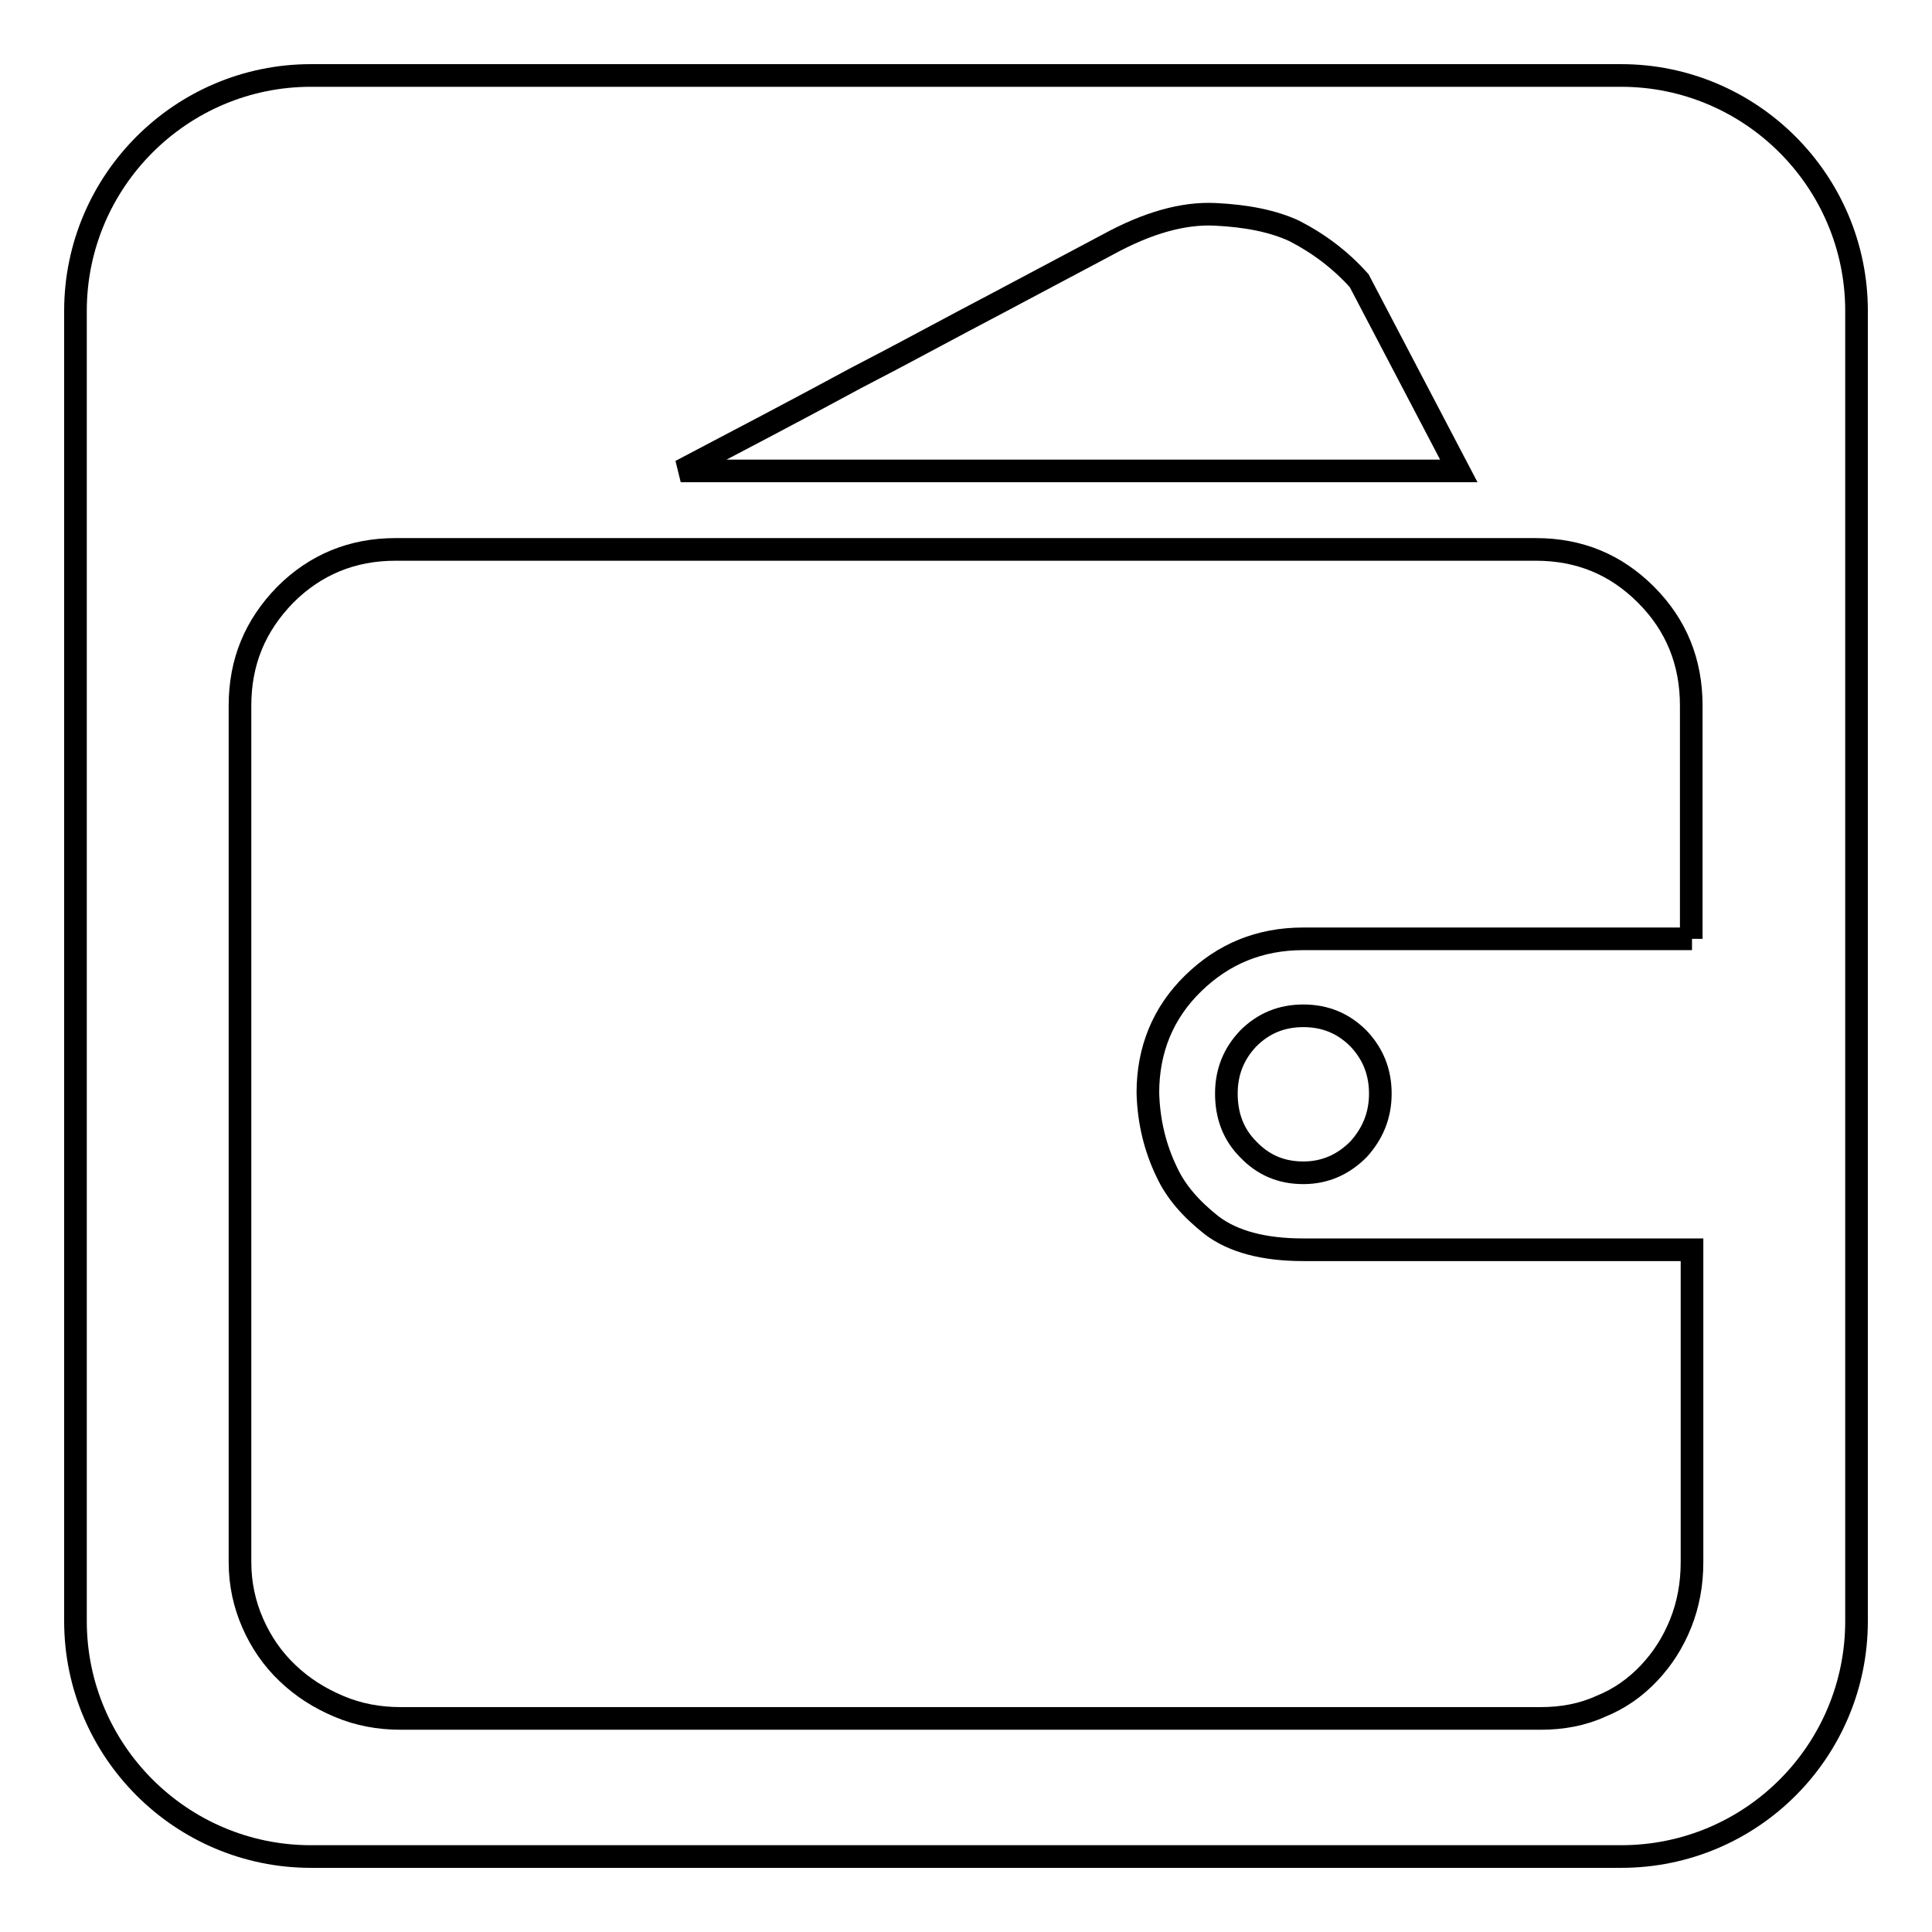
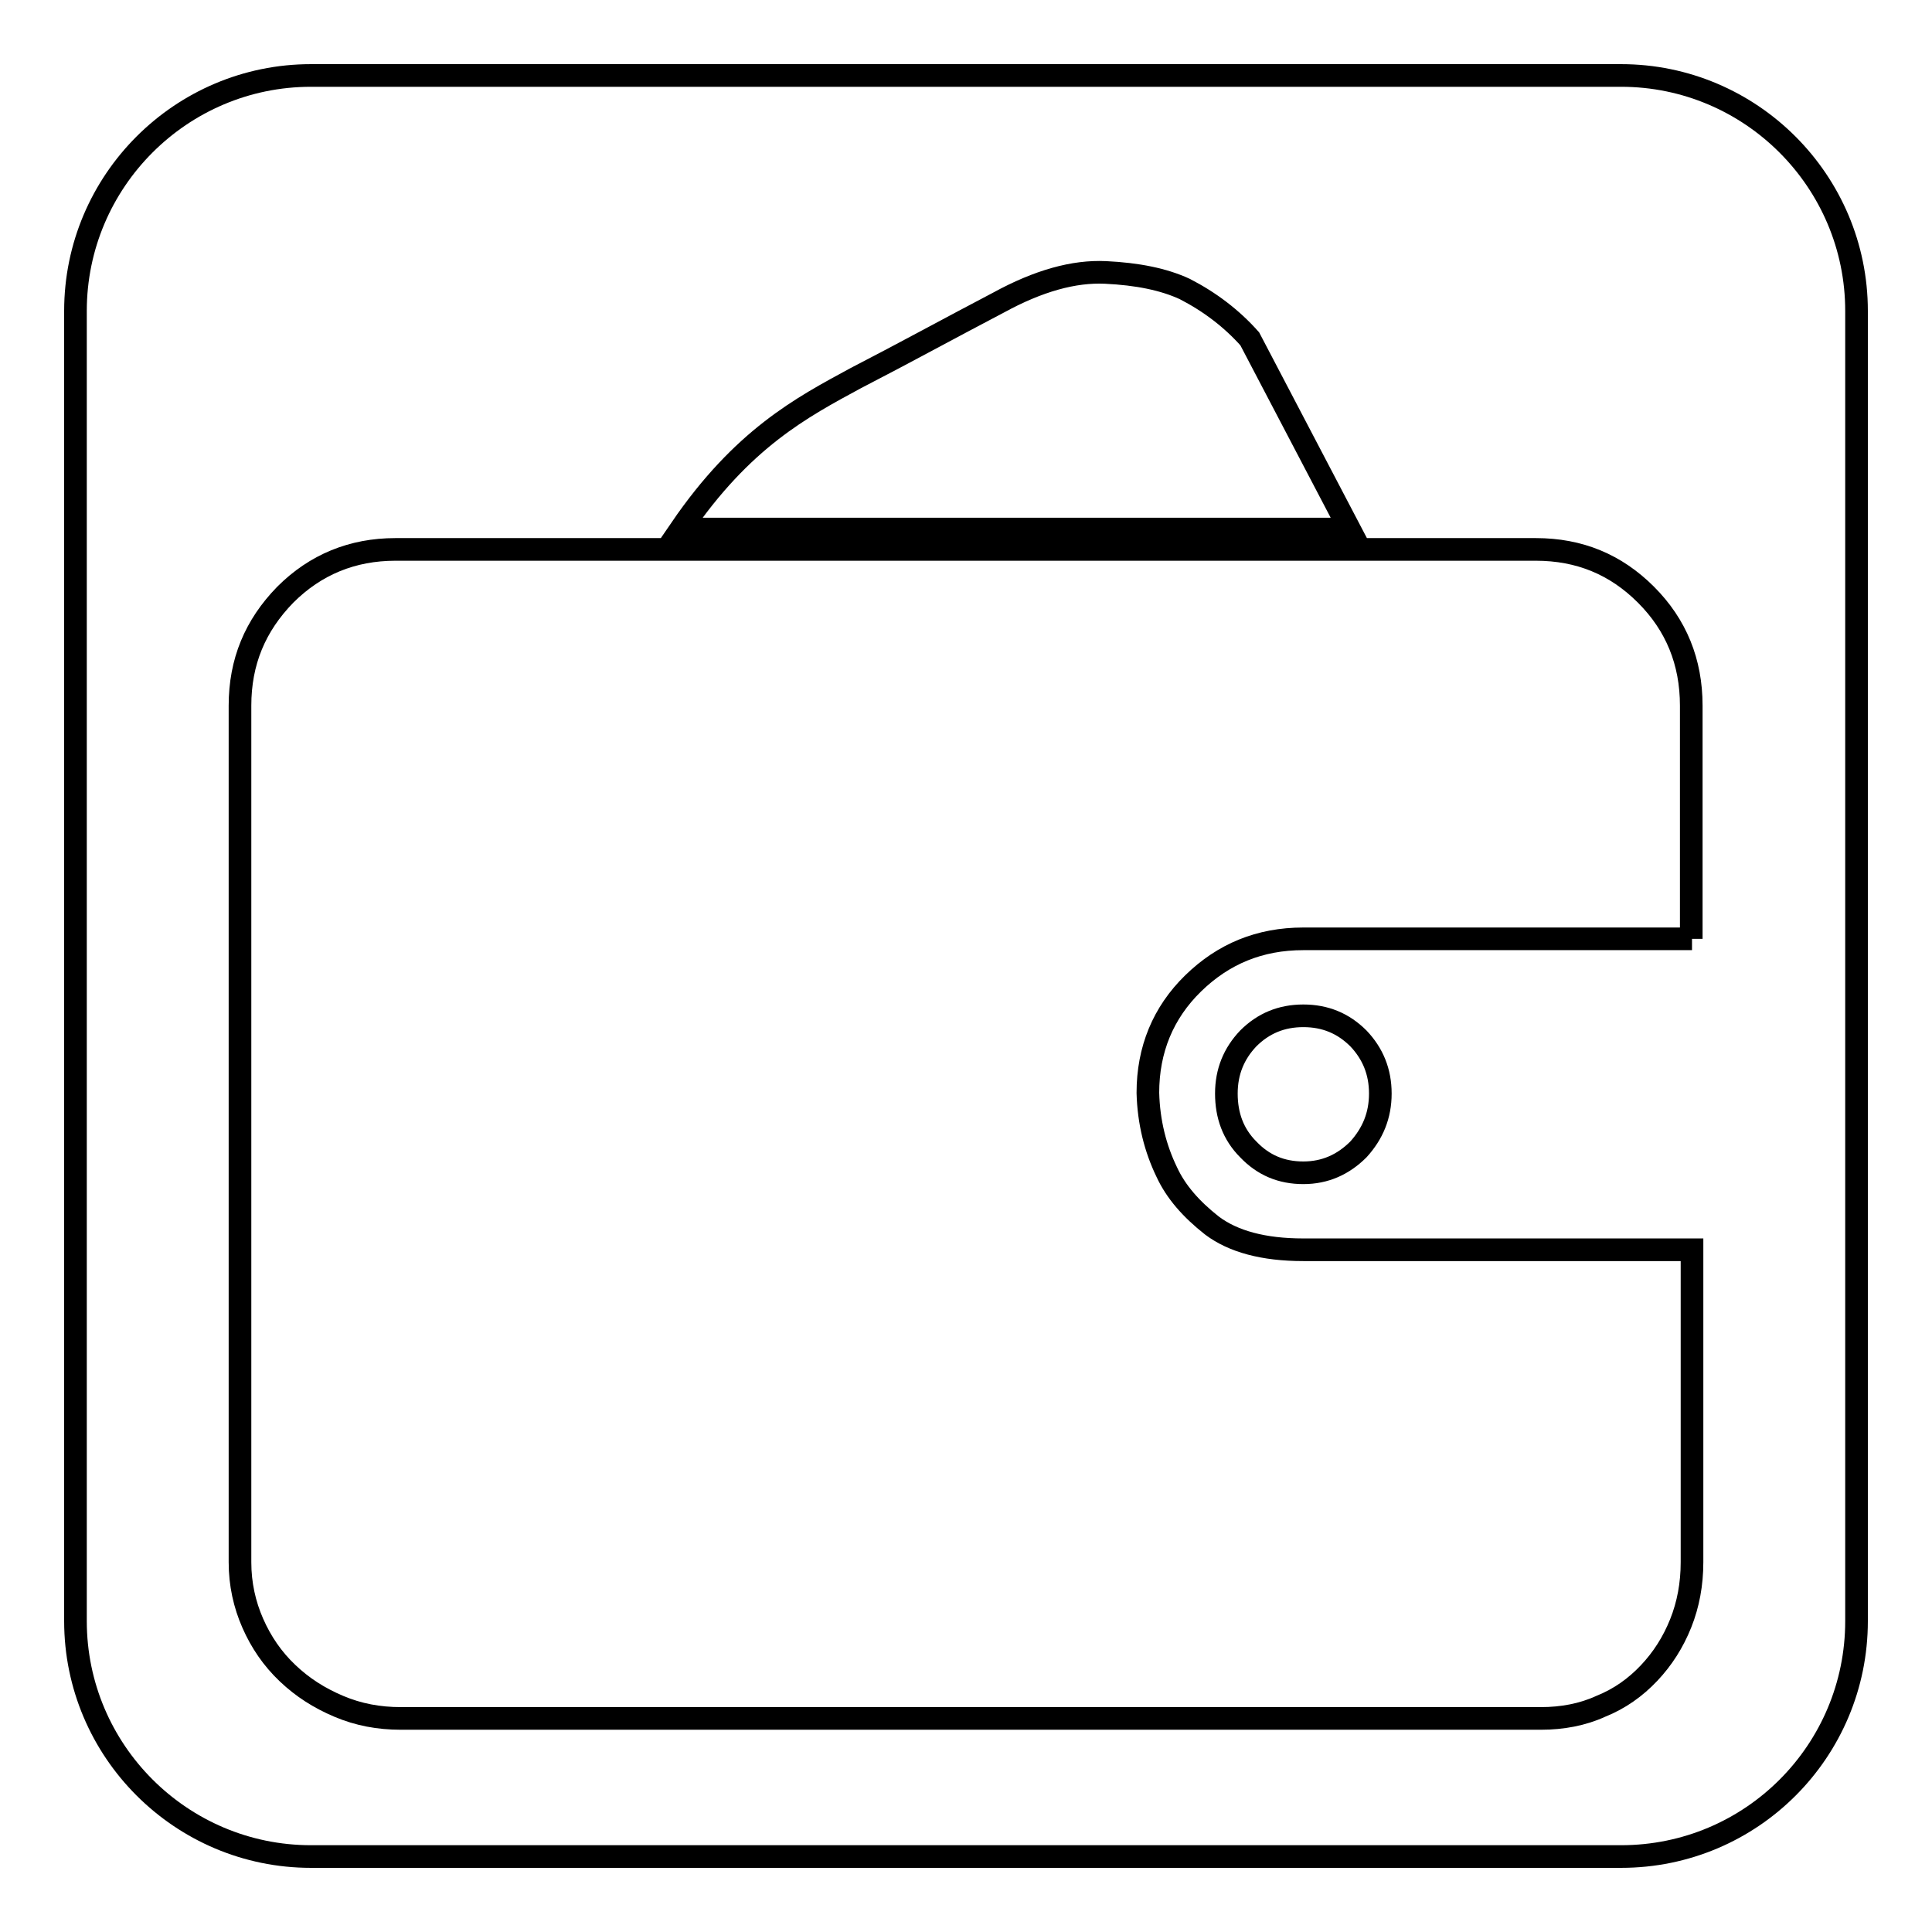
<svg xmlns="http://www.w3.org/2000/svg" version="1.1" x="0px" y="0px" viewBox="0 0 256 256" enable-background="new 0 0 256 256" xml:space="preserve">
  <g>
    <g>
-       <path stroke-width="3" fill-opacity="0" stroke="#000000" d="M214.8,10H41.2C24,10,10,24,10,41.2v173.6C10,232,24,246,41.2,246h173.6c17.3,0,31.2-14,31.2-31.2V41.2C246,24,232,10,214.8,10z M113.4,50.1c6.4-3.3,12.6-6.7,18.9-10c6.2-3.3,11.1-5.9,14.5-7.7c5.3-2.9,10-4.2,14.2-4c4.2,0.2,7.7,0.9,10.5,2.2c3.3,1.7,6.2,3.9,8.6,6.6l13.2,25.2H90.2C98.4,58.1,106.2,54,113.4,50.1z M224.2,124.4h-51.5c-5.8,0-10.6,2-14.6,5.9c-4,3.9-6,8.8-6,14.5c0.1,3.9,1,7.4,2.5,10.5c1.2,2.6,3.2,4.9,6,7.1c2.8,2.1,6.8,3.2,12.1,3.2h51.5v41.4v0l0,0c0,2.9-0.5,5.6-1.5,8.1c-1,2.5-2.4,4.7-4.2,6.6c-1.8,1.9-3.9,3.4-6.4,4.4c-2.4,1.1-5.1,1.6-7.9,1.6H53.1c-2.9,0-5.6-0.5-8.2-1.6c-2.6-1.1-4.8-2.5-6.8-4.4c-2-1.9-3.5-4.1-4.6-6.6c-1.1-2.5-1.7-5.2-1.7-8.1V93.5c0-5.8,2-10.6,6-14.7c4-4,8.9-6,14.6-6h151.1c5.8,0,10.6,2,14.6,6c4,4,6,8.9,6,14.7V124.4L224.2,124.4z M182.9,144.9c0,2.9-1,5.3-2.9,7.4c-2,2-4.4,3.1-7.3,3.1c-2.9,0-5.3-1-7.3-3.1c-2-2-2.9-4.5-2.9-7.4c0-2.9,1-5.3,2.9-7.3c2-2,4.4-3,7.3-3c2.9,0,5.3,1,7.3,3C181.9,139.6,182.9,142,182.9,144.9z" />
+       <path stroke-width="3" fill-opacity="0" stroke="#000000" d="M214.8,10H41.2C24,10,10,24,10,41.2v173.6C10,232,24,246,41.2,246h173.6c17.3,0,31.2-14,31.2-31.2V41.2C246,24,232,10,214.8,10z M113.4,50.1c6.4-3.3,12.6-6.7,18.9-10c5.3-2.9,10-4.2,14.2-4c4.2,0.2,7.7,0.9,10.5,2.2c3.3,1.7,6.2,3.9,8.6,6.6l13.2,25.2H90.2C98.4,58.1,106.2,54,113.4,50.1z M224.2,124.4h-51.5c-5.8,0-10.6,2-14.6,5.9c-4,3.9-6,8.8-6,14.5c0.1,3.9,1,7.4,2.5,10.5c1.2,2.6,3.2,4.9,6,7.1c2.8,2.1,6.8,3.2,12.1,3.2h51.5v41.4v0l0,0c0,2.9-0.5,5.6-1.5,8.1c-1,2.5-2.4,4.7-4.2,6.6c-1.8,1.9-3.9,3.4-6.4,4.4c-2.4,1.1-5.1,1.6-7.9,1.6H53.1c-2.9,0-5.6-0.5-8.2-1.6c-2.6-1.1-4.8-2.5-6.8-4.4c-2-1.9-3.5-4.1-4.6-6.6c-1.1-2.5-1.7-5.2-1.7-8.1V93.5c0-5.8,2-10.6,6-14.7c4-4,8.9-6,14.6-6h151.1c5.8,0,10.6,2,14.6,6c4,4,6,8.9,6,14.7V124.4L224.2,124.4z M182.9,144.9c0,2.9-1,5.3-2.9,7.4c-2,2-4.4,3.1-7.3,3.1c-2.9,0-5.3-1-7.3-3.1c-2-2-2.9-4.5-2.9-7.4c0-2.9,1-5.3,2.9-7.3c2-2,4.4-3,7.3-3c2.9,0,5.3,1,7.3,3C181.9,139.6,182.9,142,182.9,144.9z" />
    </g>
  </g>
</svg>